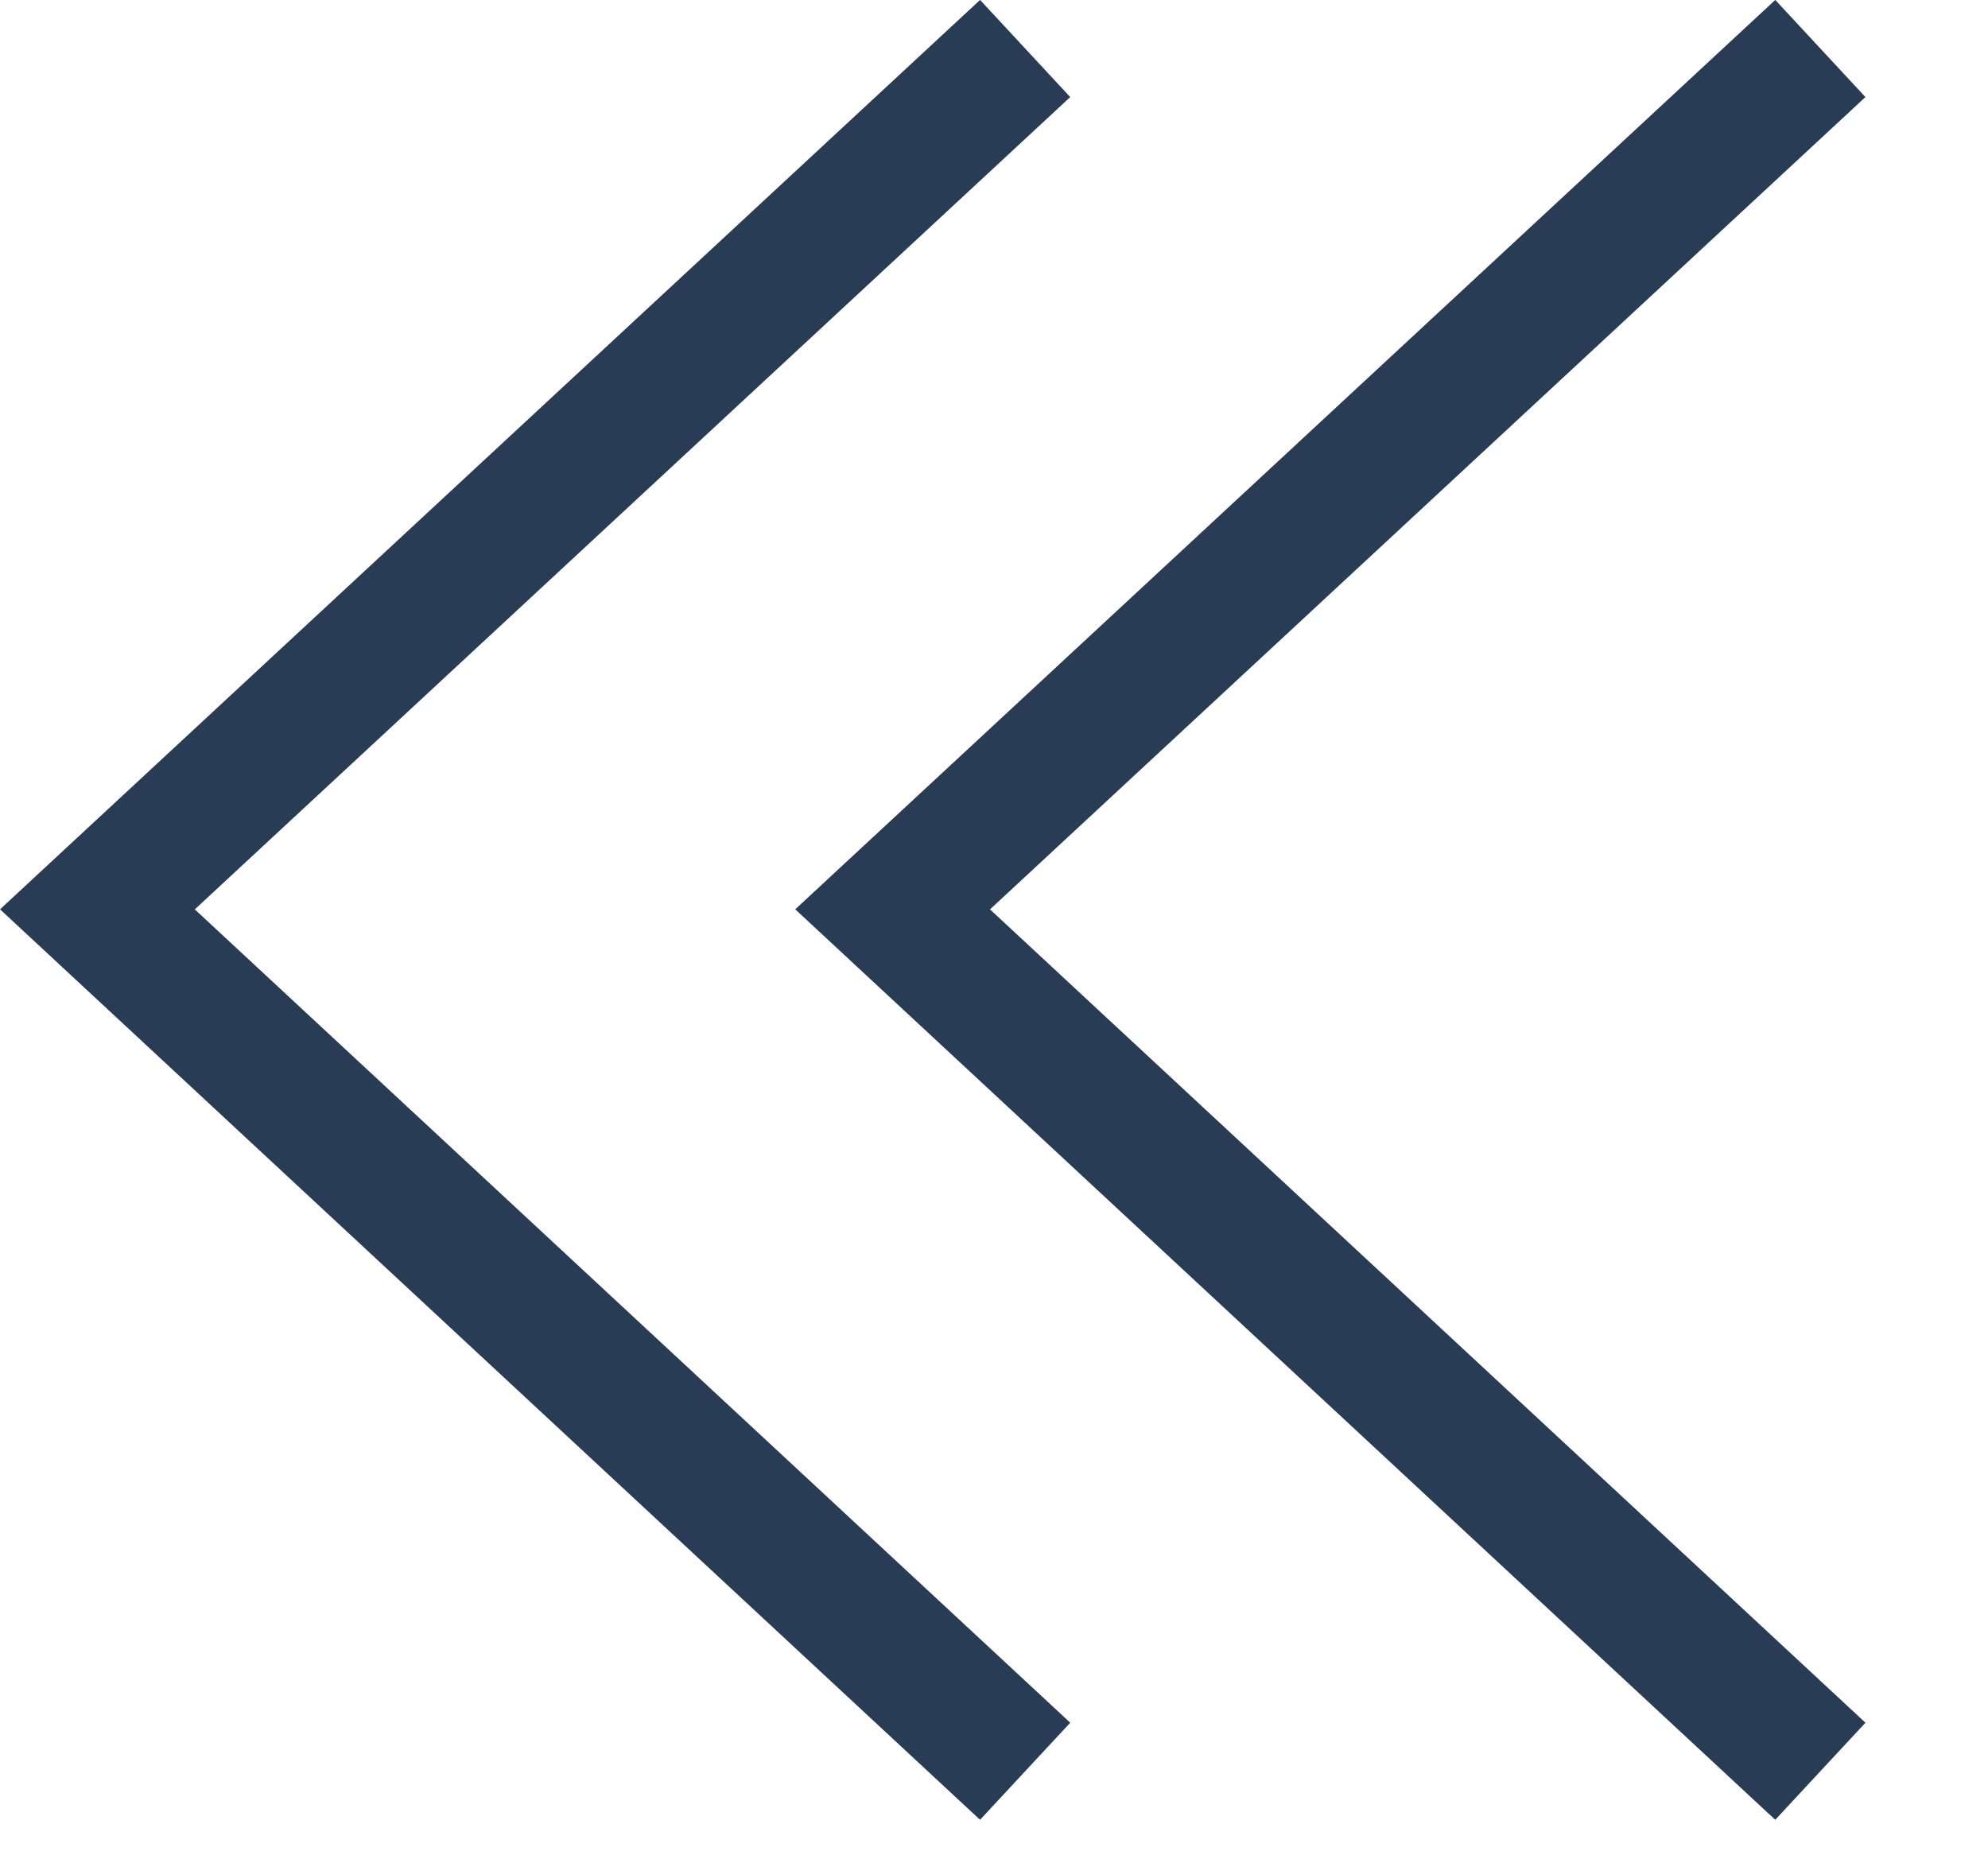
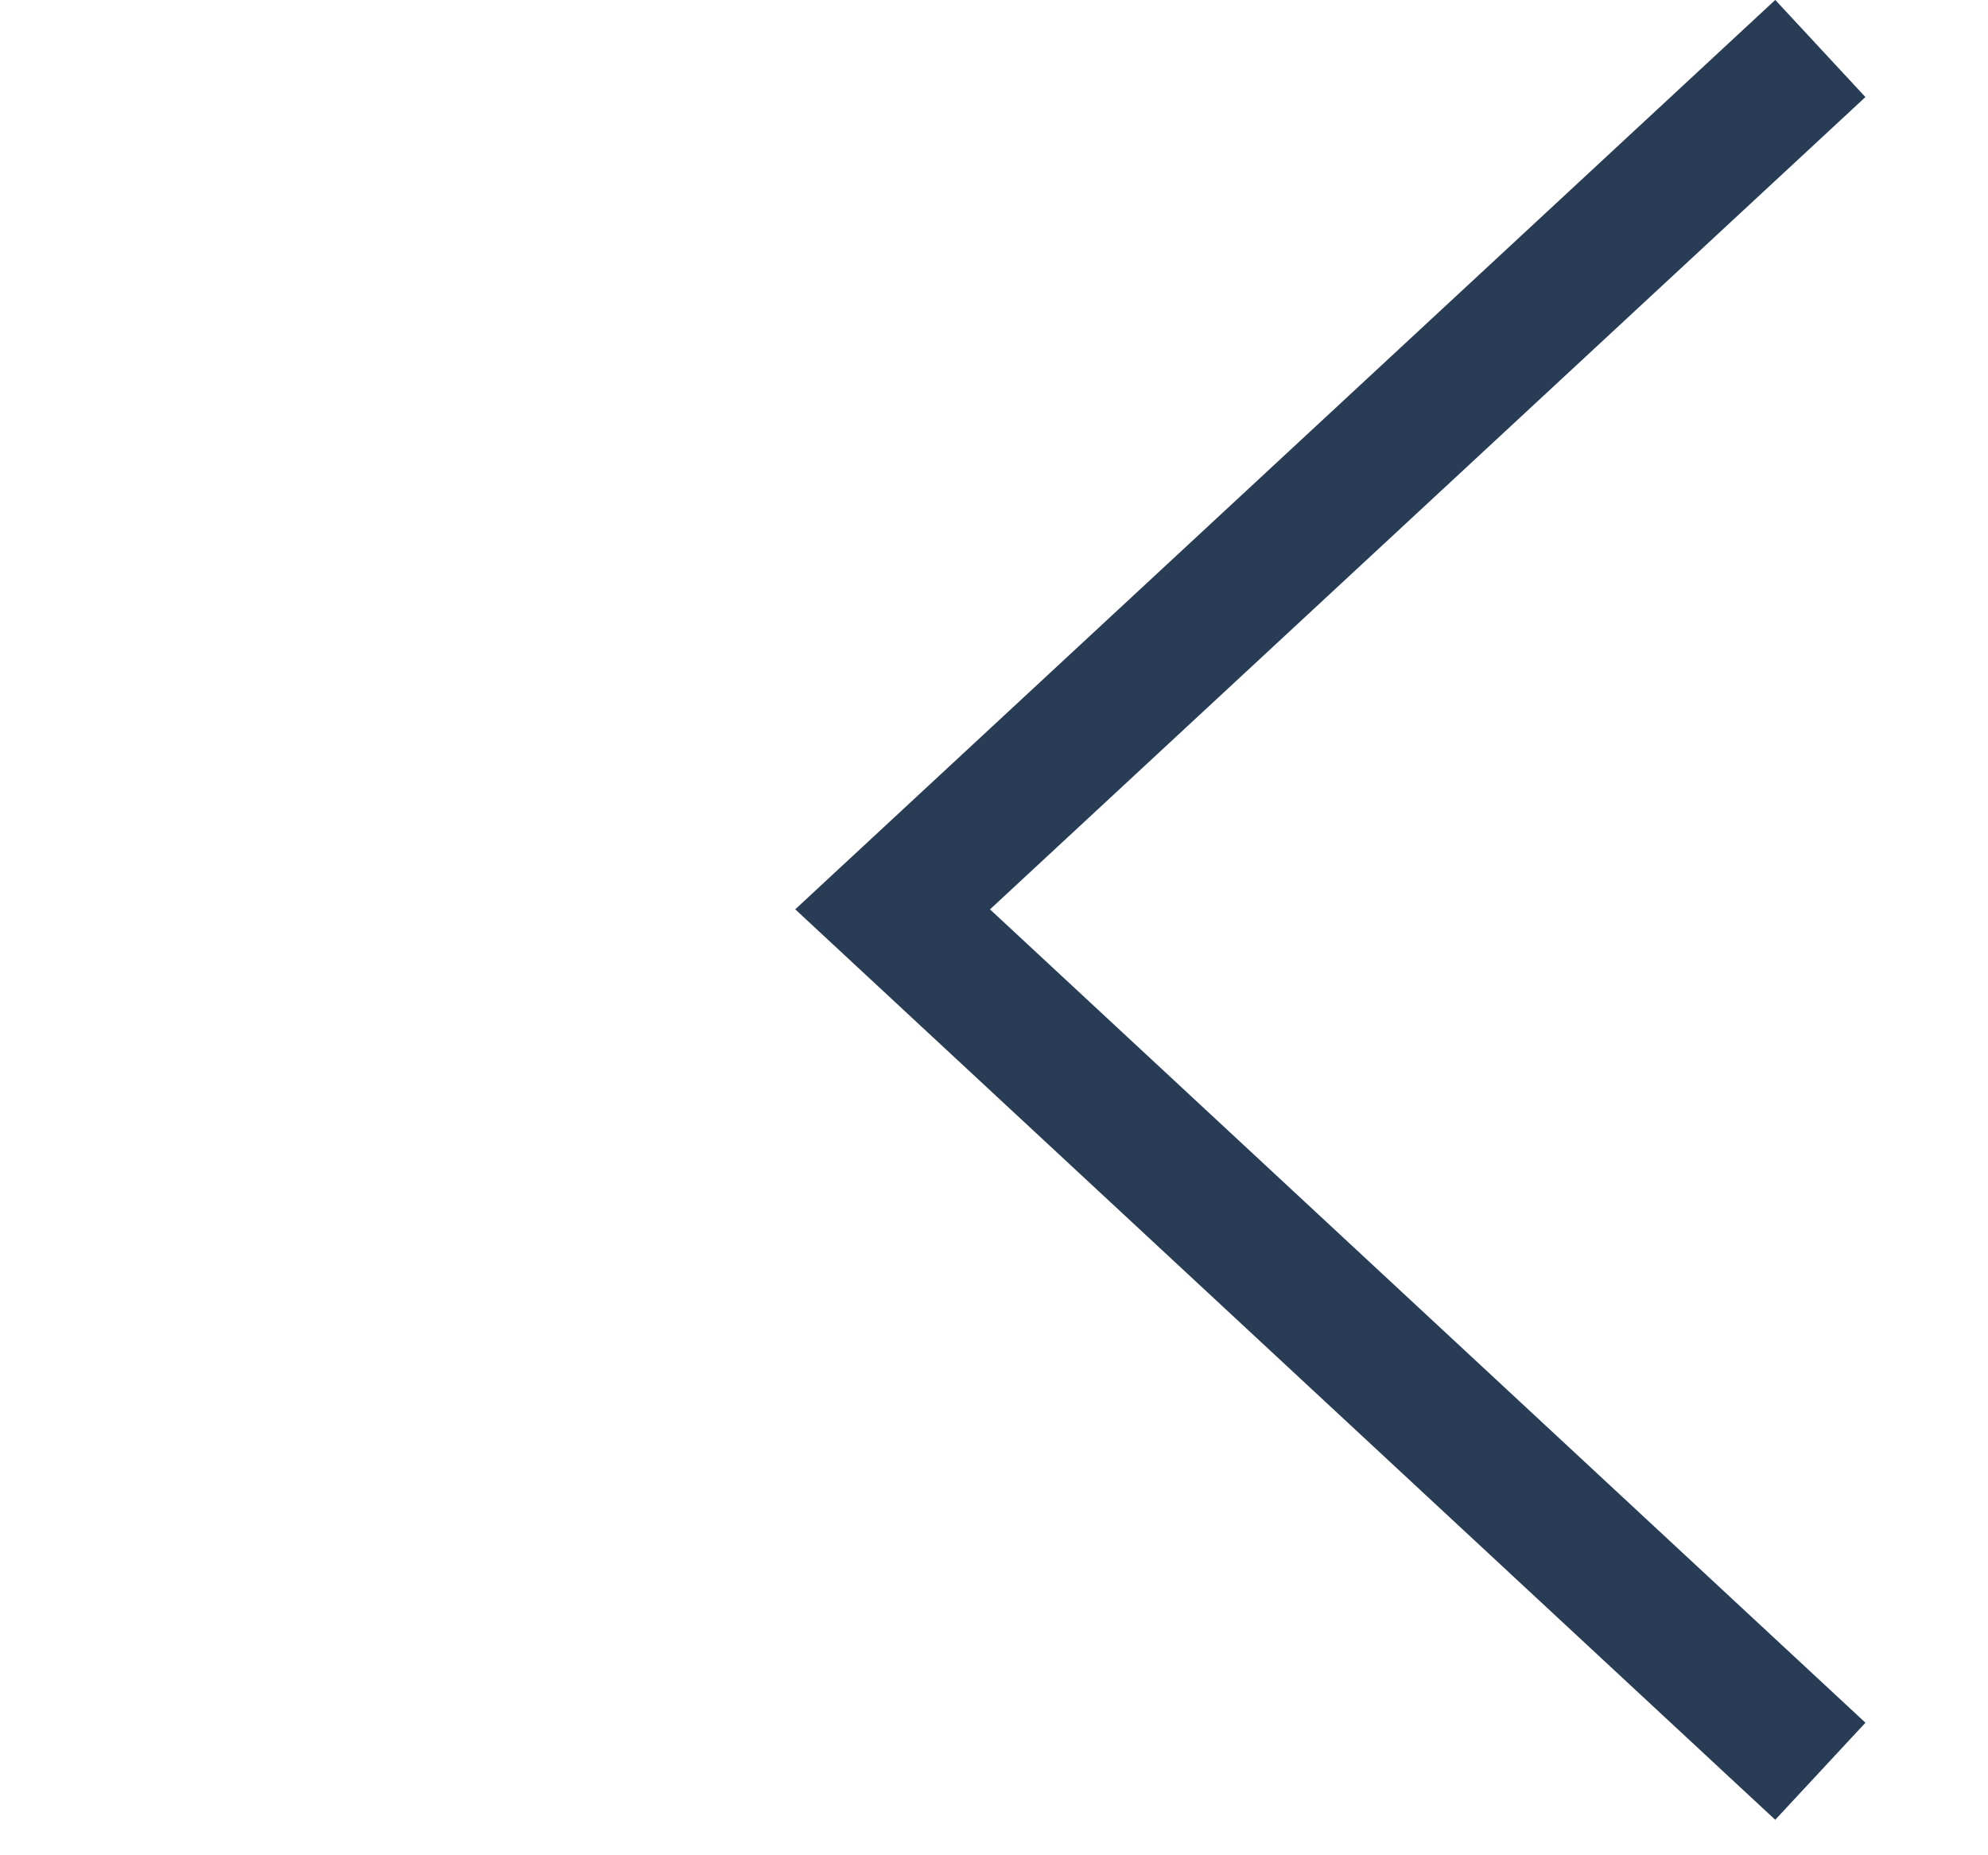
<svg xmlns="http://www.w3.org/2000/svg" width="15" height="14" viewBox="0 0 15 14" fill="none">
  <path d="M13.735 13.366L6.735 6.862L13.735 0.366" stroke="#283C55" stroke-miterlimit="10" />
-   <path d="M7.735 13.366L0.735 6.862L7.735 0.366" stroke="#283C55" stroke-miterlimit="10" />
</svg>